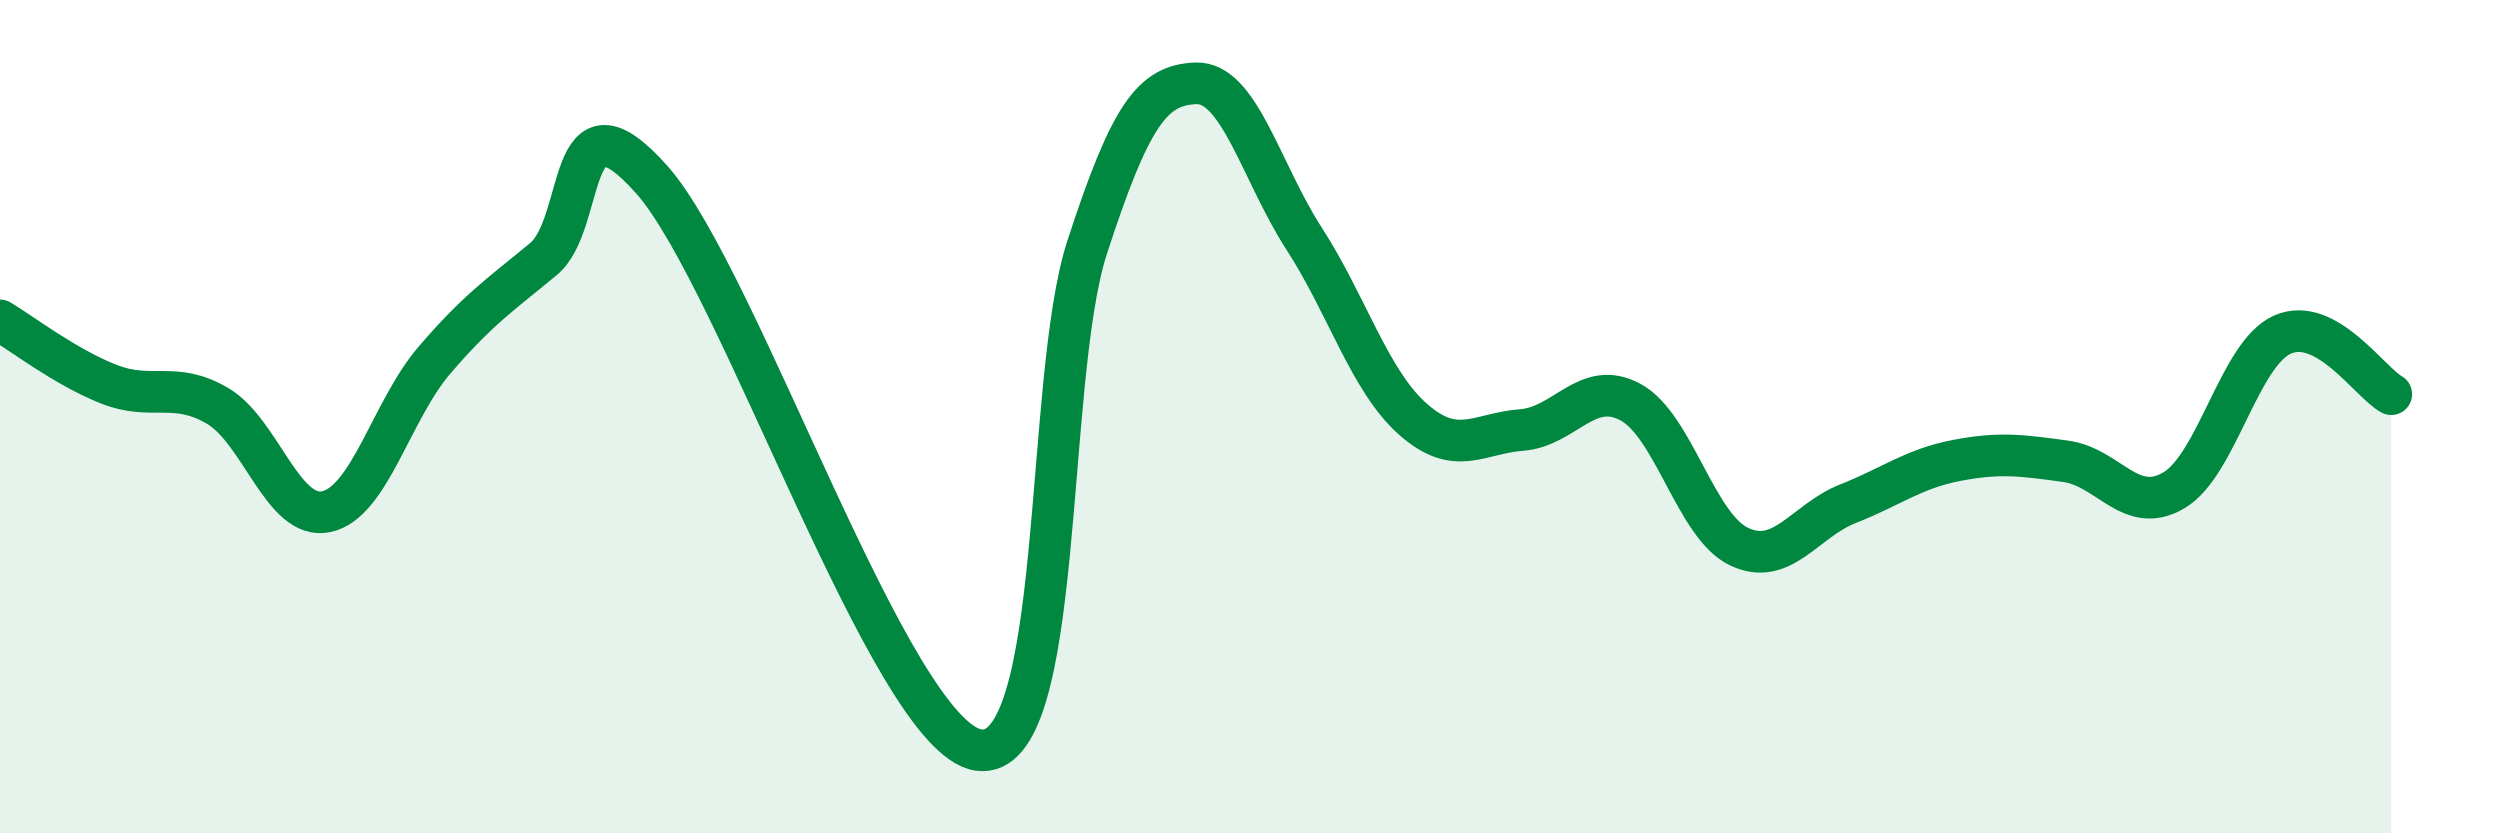
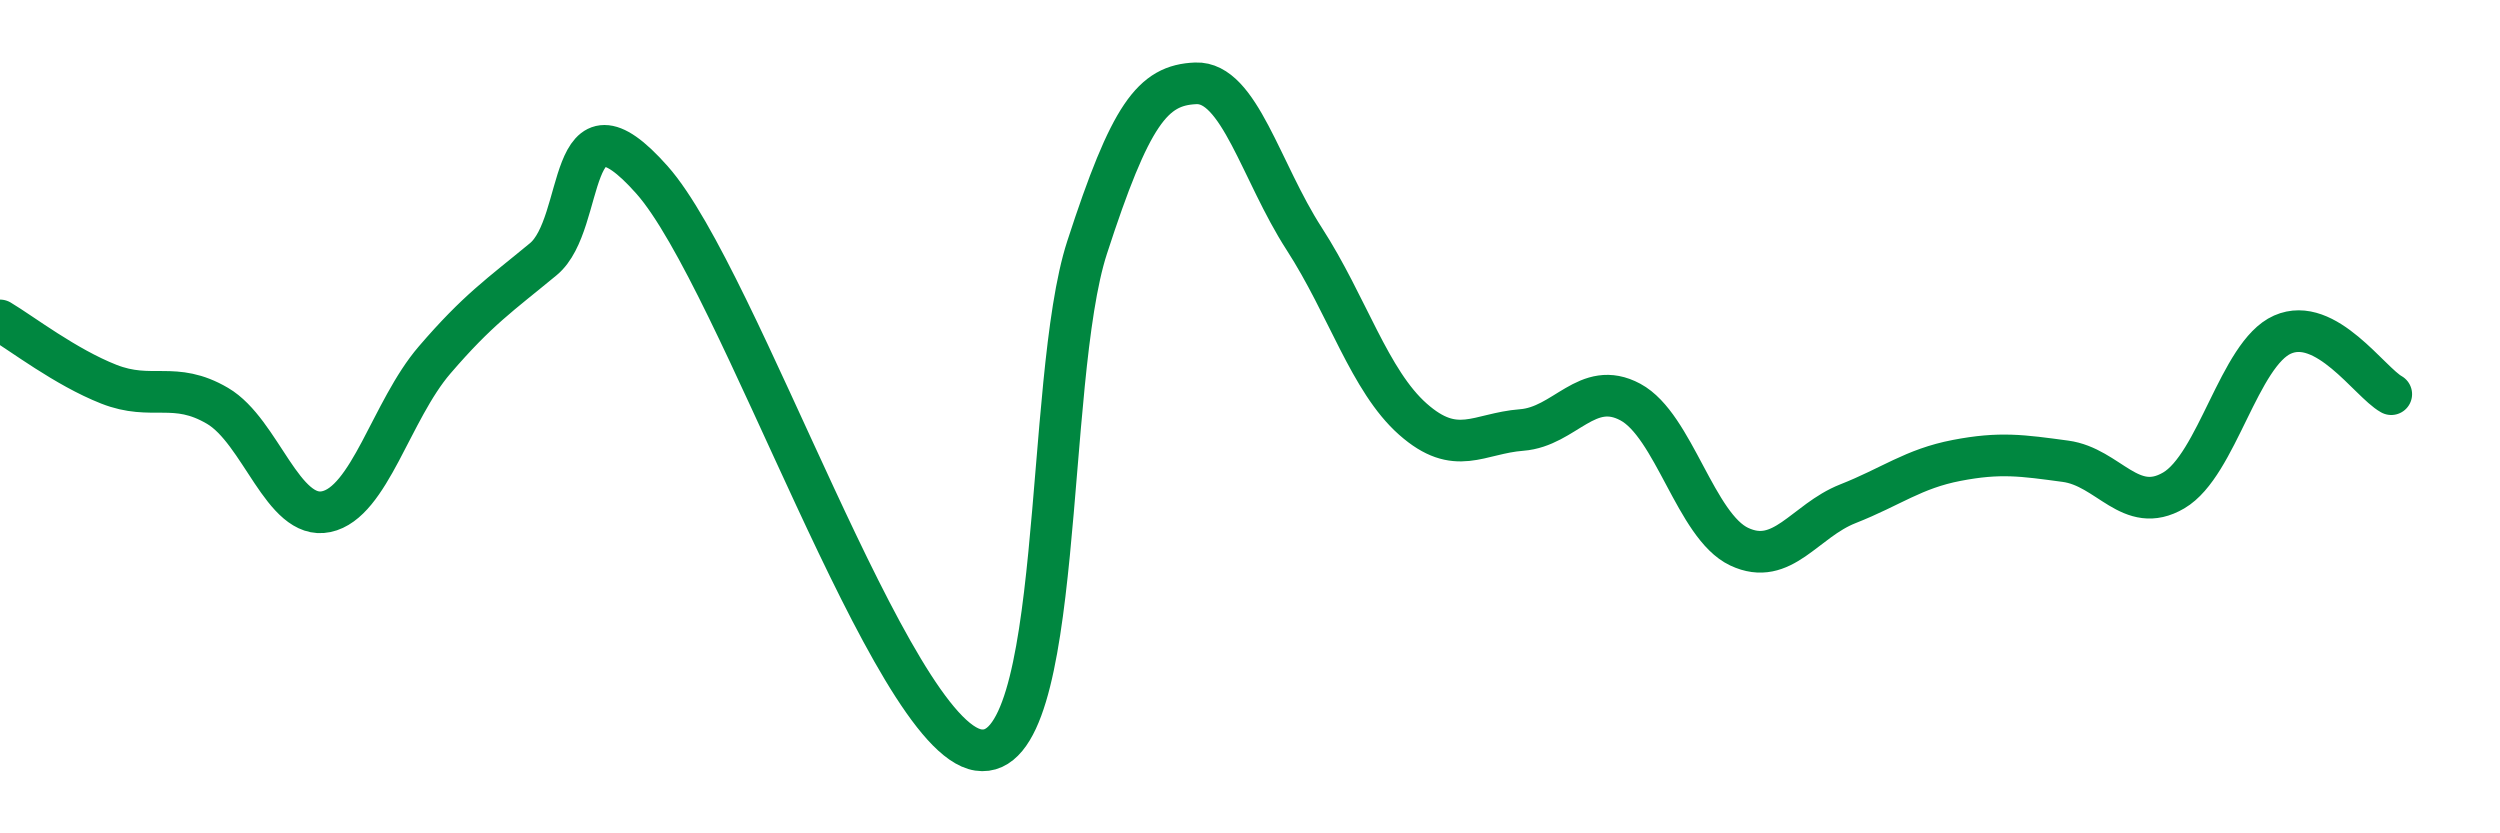
<svg xmlns="http://www.w3.org/2000/svg" width="60" height="20" viewBox="0 0 60 20">
-   <path d="M 0,7.69 C 0.52,8 1.57,8.81 2.61,9.22 C 3.65,9.63 4.18,9.13 5.22,9.74 C 6.26,10.35 6.79,12.5 7.83,12.28 C 8.87,12.06 9.39,9.85 10.43,8.64 C 11.47,7.43 12,7.08 13.04,6.22 C 14.08,5.36 13.56,1.96 15.65,4.32 C 17.74,6.68 21.39,17.68 23.48,18 C 25.57,18.32 25.05,9.14 26.09,5.94 C 27.13,2.74 27.66,2.04 28.7,2 C 29.74,1.96 30.26,4.12 31.3,5.73 C 32.34,7.34 32.87,9.14 33.91,10.06 C 34.95,10.98 35.48,10.4 36.52,10.32 C 37.56,10.24 38.09,9.09 39.13,9.65 C 40.17,10.21 40.7,12.63 41.74,13.12 C 42.78,13.61 43.31,12.5 44.35,12.09 C 45.39,11.68 45.92,11.25 46.96,11.05 C 48,10.85 48.53,10.93 49.57,11.07 C 50.61,11.21 51.13,12.38 52.17,11.77 C 53.21,11.16 53.74,8.49 54.78,8.03 C 55.82,7.57 56.87,9.17 57.39,9.46L57.39 20L0 20Z" fill="#008740" opacity="0.1" stroke-linecap="round" stroke-linejoin="round" />
  <path d="M 0,7.69 C 0.52,8 1.57,8.81 2.61,9.22 C 3.65,9.63 4.18,9.13 5.22,9.74 C 6.26,10.35 6.79,12.5 7.83,12.28 C 8.87,12.06 9.39,9.85 10.43,8.64 C 11.47,7.43 12,7.08 13.04,6.22 C 14.08,5.36 13.56,1.96 15.65,4.32 C 17.74,6.68 21.39,17.68 23.48,18 C 25.57,18.32 25.05,9.14 26.09,5.94 C 27.13,2.74 27.66,2.04 28.7,2 C 29.74,1.96 30.26,4.12 31.3,5.73 C 32.34,7.34 32.87,9.14 33.91,10.06 C 34.95,10.98 35.48,10.4 36.52,10.32 C 37.56,10.24 38.09,9.09 39.13,9.65 C 40.17,10.21 40.7,12.63 41.74,13.12 C 42.78,13.61 43.31,12.5 44.35,12.09 C 45.39,11.68 45.92,11.25 46.96,11.05 C 48,10.85 48.53,10.93 49.57,11.07 C 50.61,11.21 51.13,12.38 52.17,11.77 C 53.21,11.16 53.74,8.49 54.78,8.03 C 55.82,7.57 56.87,9.17 57.39,9.46" stroke="#008740" stroke-width="1" fill="none" stroke-linecap="round" stroke-linejoin="round" />
</svg>